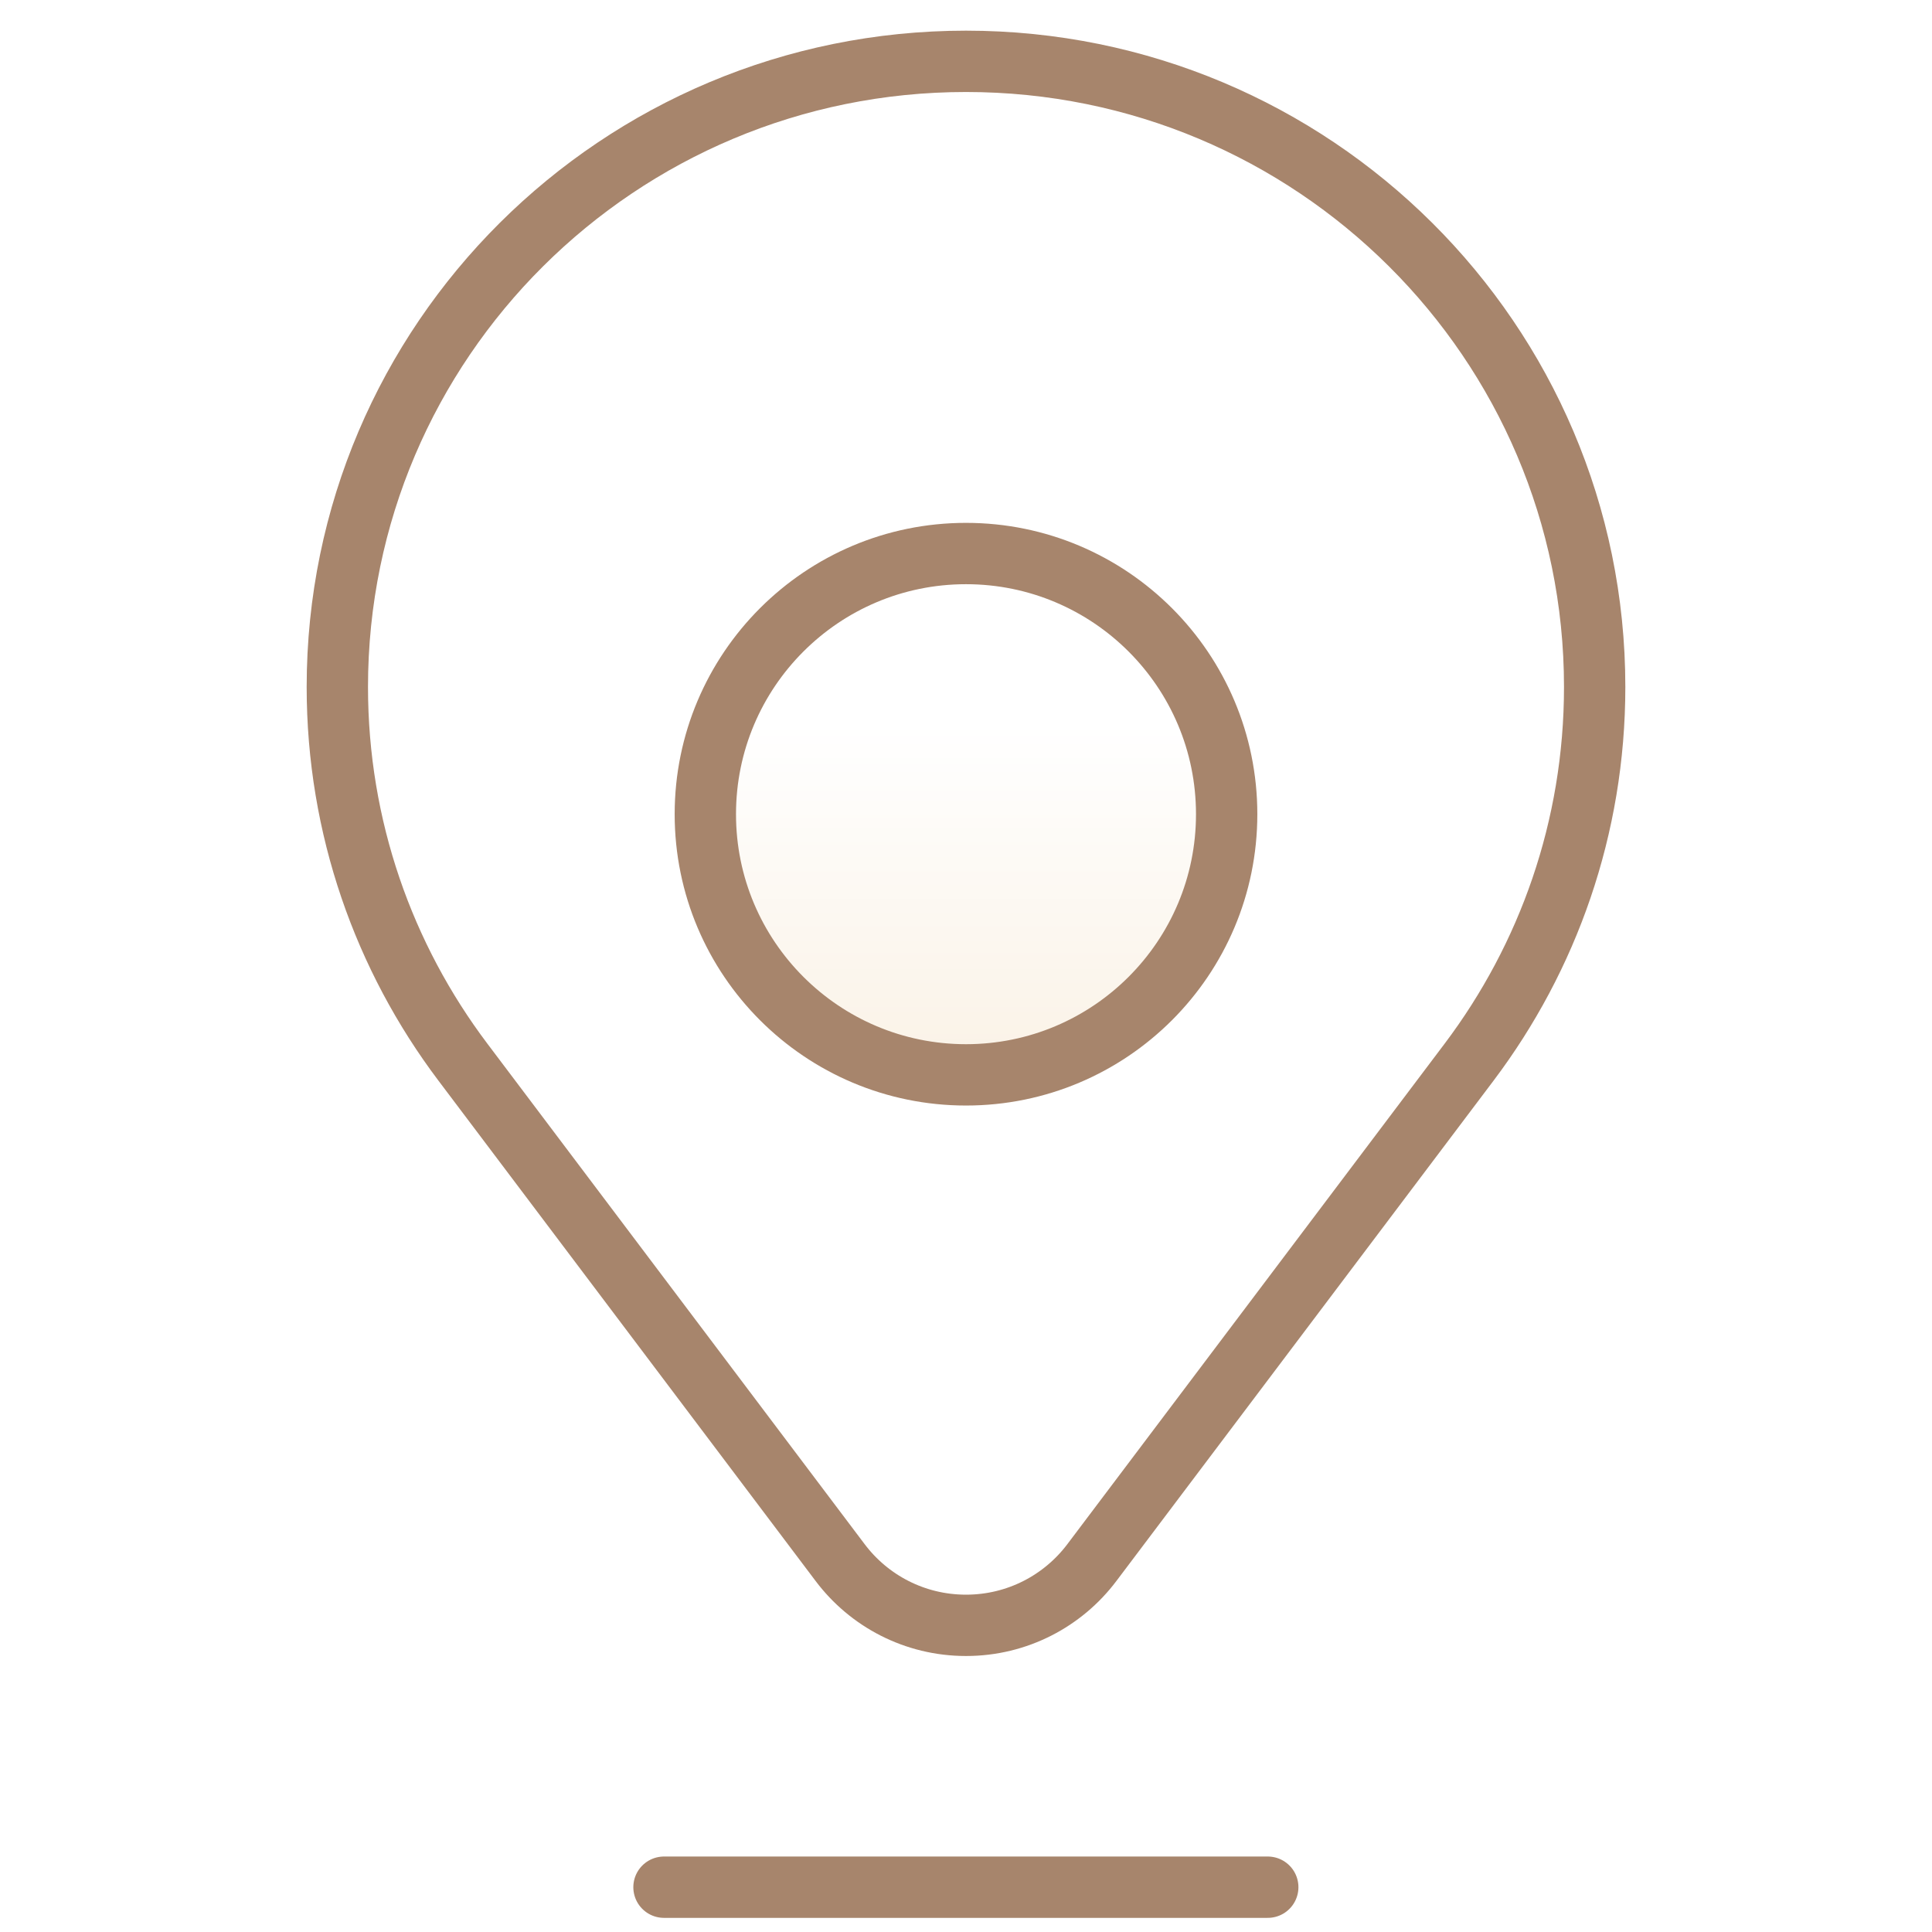
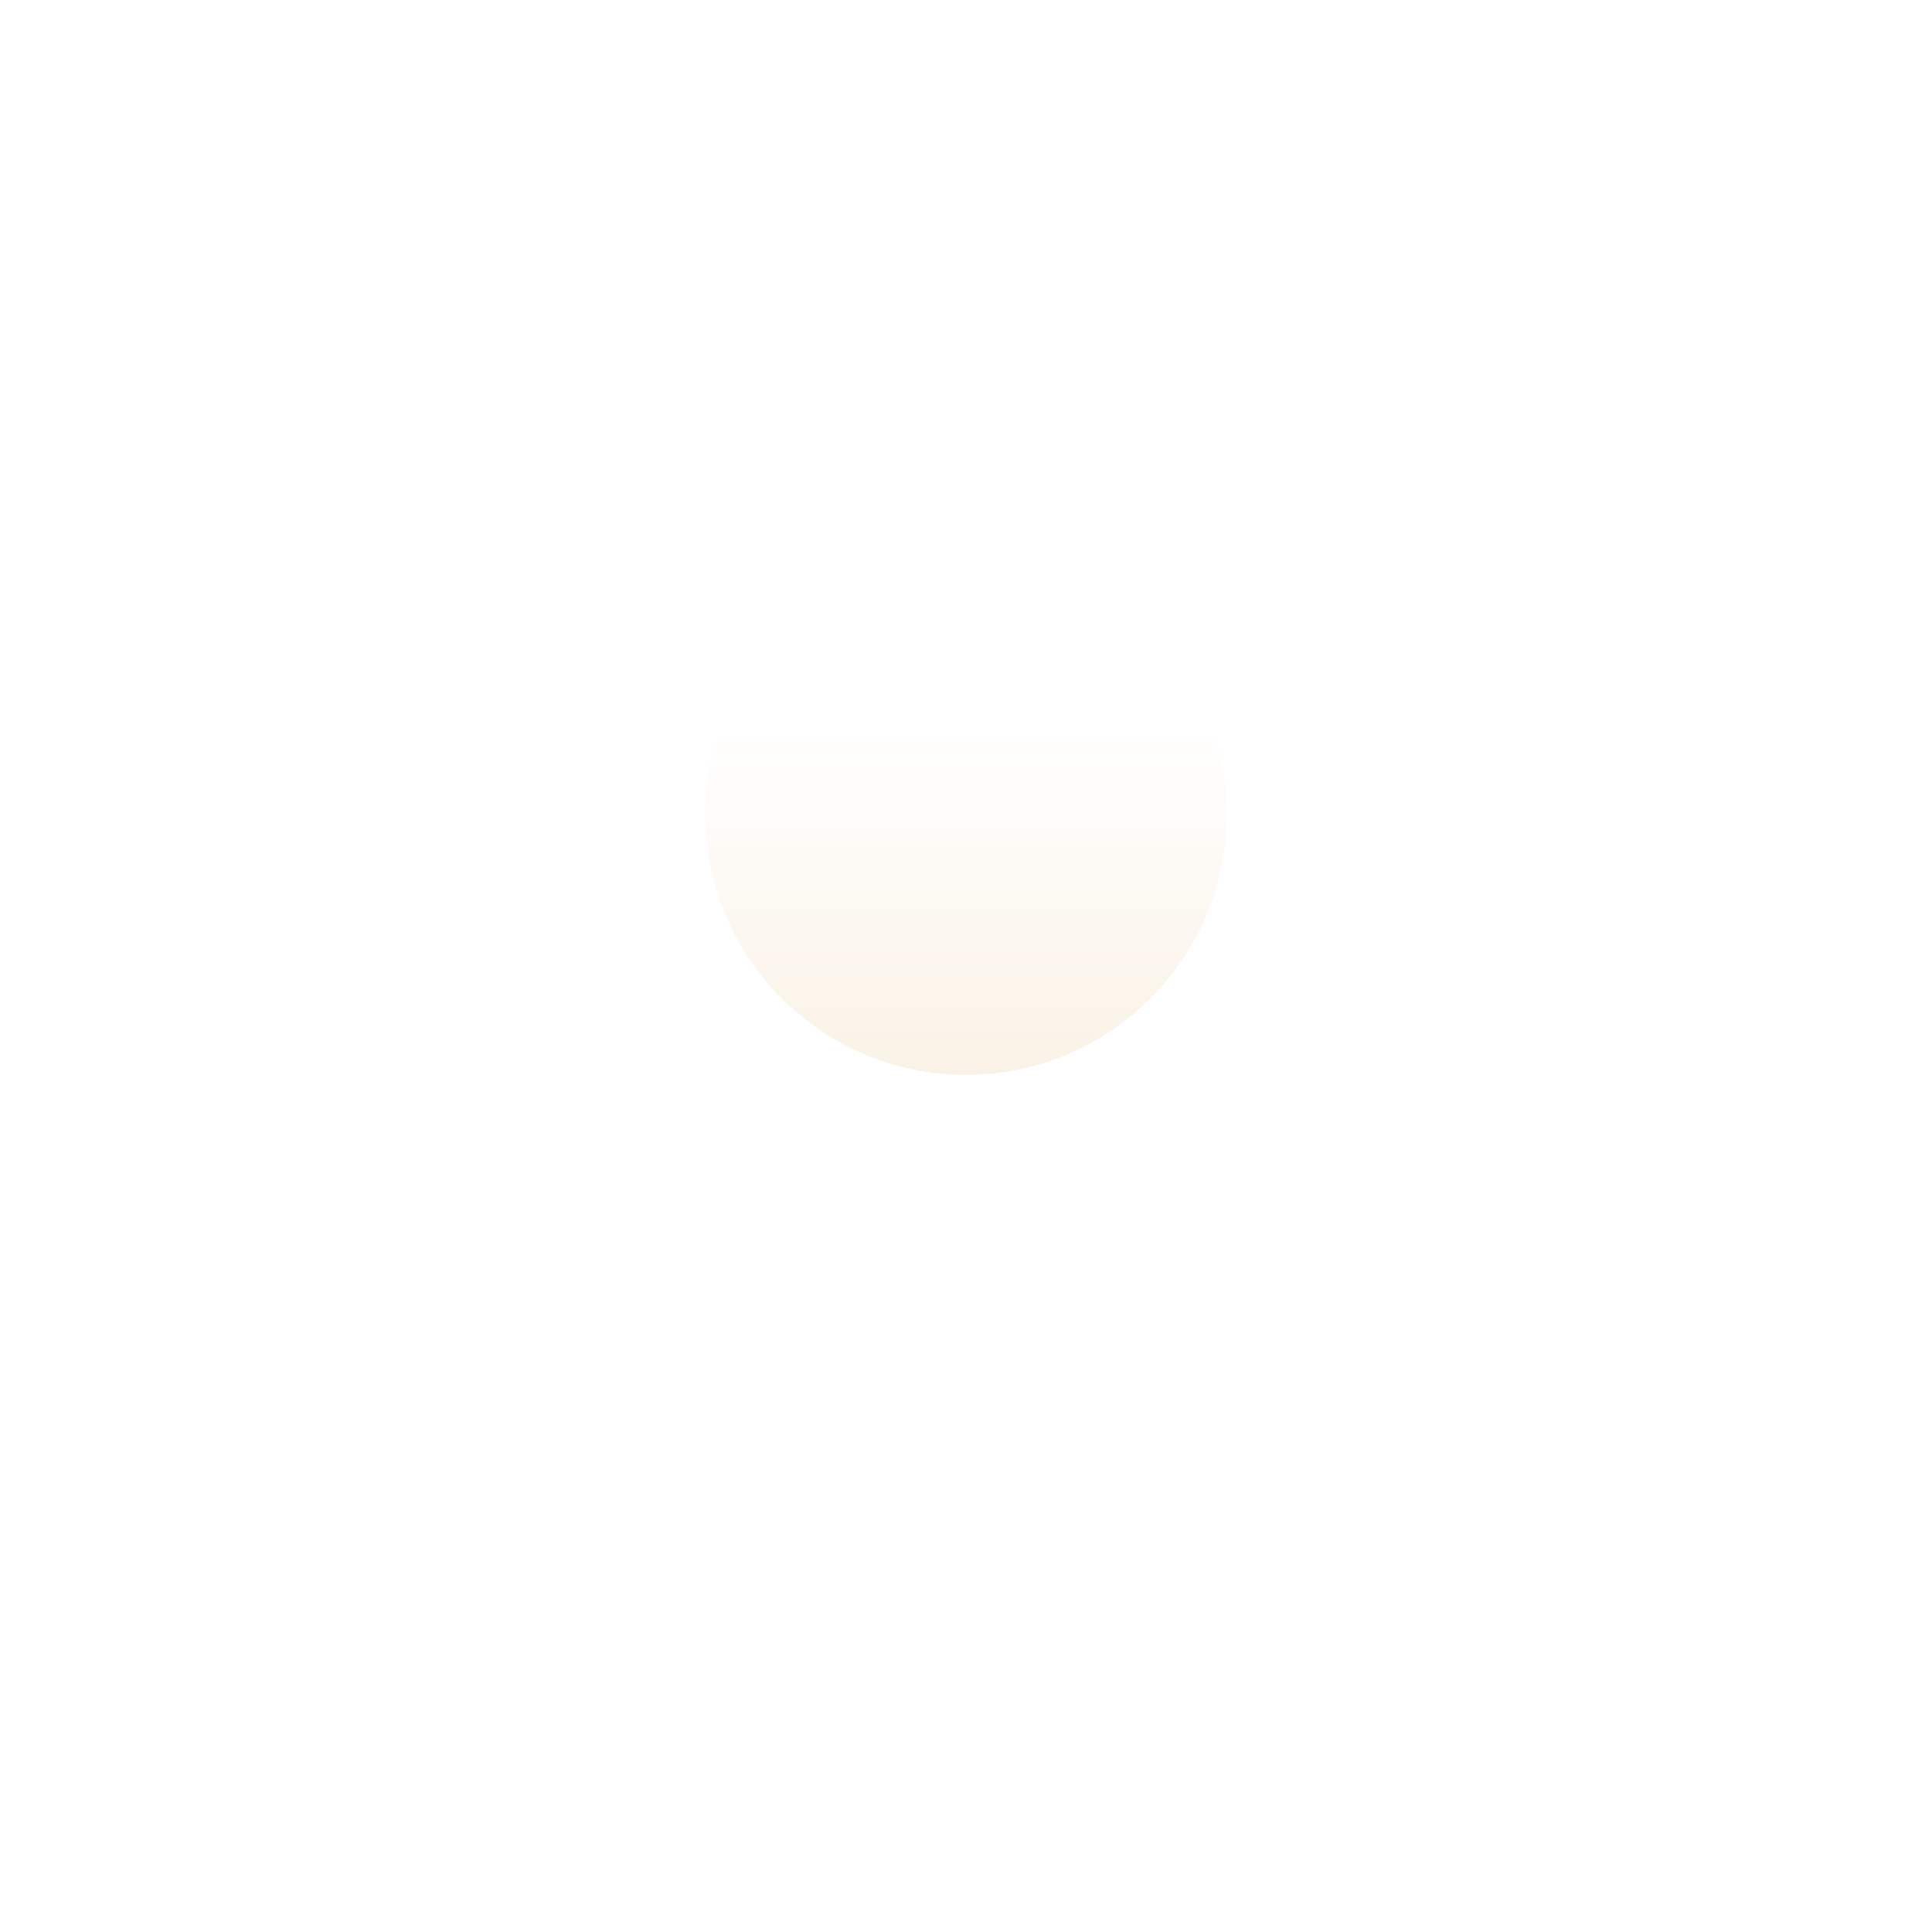
<svg xmlns="http://www.w3.org/2000/svg" width="63" height="63" viewBox="0 0 63 63" fill="none">
-   <path d="M15.09 34.629L27.398 50.957C28.332 52.197 29.822 53 31.5 53C33.178 53 34.667 52.197 35.602 50.957L47.91 34.629C50.478 31.221 52 26.988 52 22.4C52 11.133 42.822 2 31.5 2C20.178 2 11 11.133 11 22.4C11 26.988 12.522 31.221 15.09 34.629Z" stroke="#A7856C" stroke-width="2" stroke-miterlimit="10" stroke-linecap="round" stroke-linejoin="round" />
  <g filter="url(#filter0_d_8406_44558)">
    <path d="M40 22.5C40 27.194 36.194 31 31.5 31C26.806 31 23 27.194 23 22.5C23 17.806 26.806 14 31.5 14C36.194 14 40 17.806 40 22.5Z" fill="url(#paint0_linear_8406_44558)" />
-     <path d="M40 22.5C40 27.194 36.194 31 31.5 31C26.806 31 23 27.194 23 22.5C23 17.806 26.806 14 31.5 14C36.194 14 40 17.806 40 22.5Z" stroke="#A7856C" stroke-width="2" stroke-miterlimit="10" stroke-linecap="round" stroke-linejoin="round" />
  </g>
-   <path d="M21.652 61.539H41.34" stroke="#A7856C" stroke-width="2" stroke-miterlimit="10" stroke-linecap="round" stroke-linejoin="round" />
  <defs>
    <filter id="filter0_d_8406_44558" x="19.3" y="13" width="24.4" height="25.75" filterUnits="userSpaceOnUse" color-interpolation-filters="sRGB">
      <feFlood flood-opacity="0" result="BackgroundImageFix" />
      <feColorMatrix in="SourceAlpha" type="matrix" values="0 0 0 0 0 0 0 0 0 0 0 0 0 0 0 0 0 0 127 0" result="hardAlpha" />
      <feMorphology radius="8.1" operator="erode" in="SourceAlpha" result="effect1_dropShadow_8406_44558" />
      <feOffset dy="4.05" />
      <feGaussianBlur stdDeviation="5.4" />
      <feComposite in2="hardAlpha" operator="out" />
      <feColorMatrix type="matrix" values="0 0 0 0 0 0 0 0 0 0 0 0 0 0 0 0 0 0 0.15 0" />
      <feBlend mode="normal" in2="BackgroundImageFix" result="effect1_dropShadow_8406_44558" />
      <feBlend mode="normal" in="SourceGraphic" in2="effect1_dropShadow_8406_44558" result="shape" />
    </filter>
    <linearGradient id="paint0_linear_8406_44558" x1="31.5" y1="31" x2="31.5" y2="14" gradientUnits="userSpaceOnUse">
      <stop stop-color="#FAF2E6" />
      <stop offset="0.675" stop-color="white" />
    </linearGradient>
  </defs>
</svg>